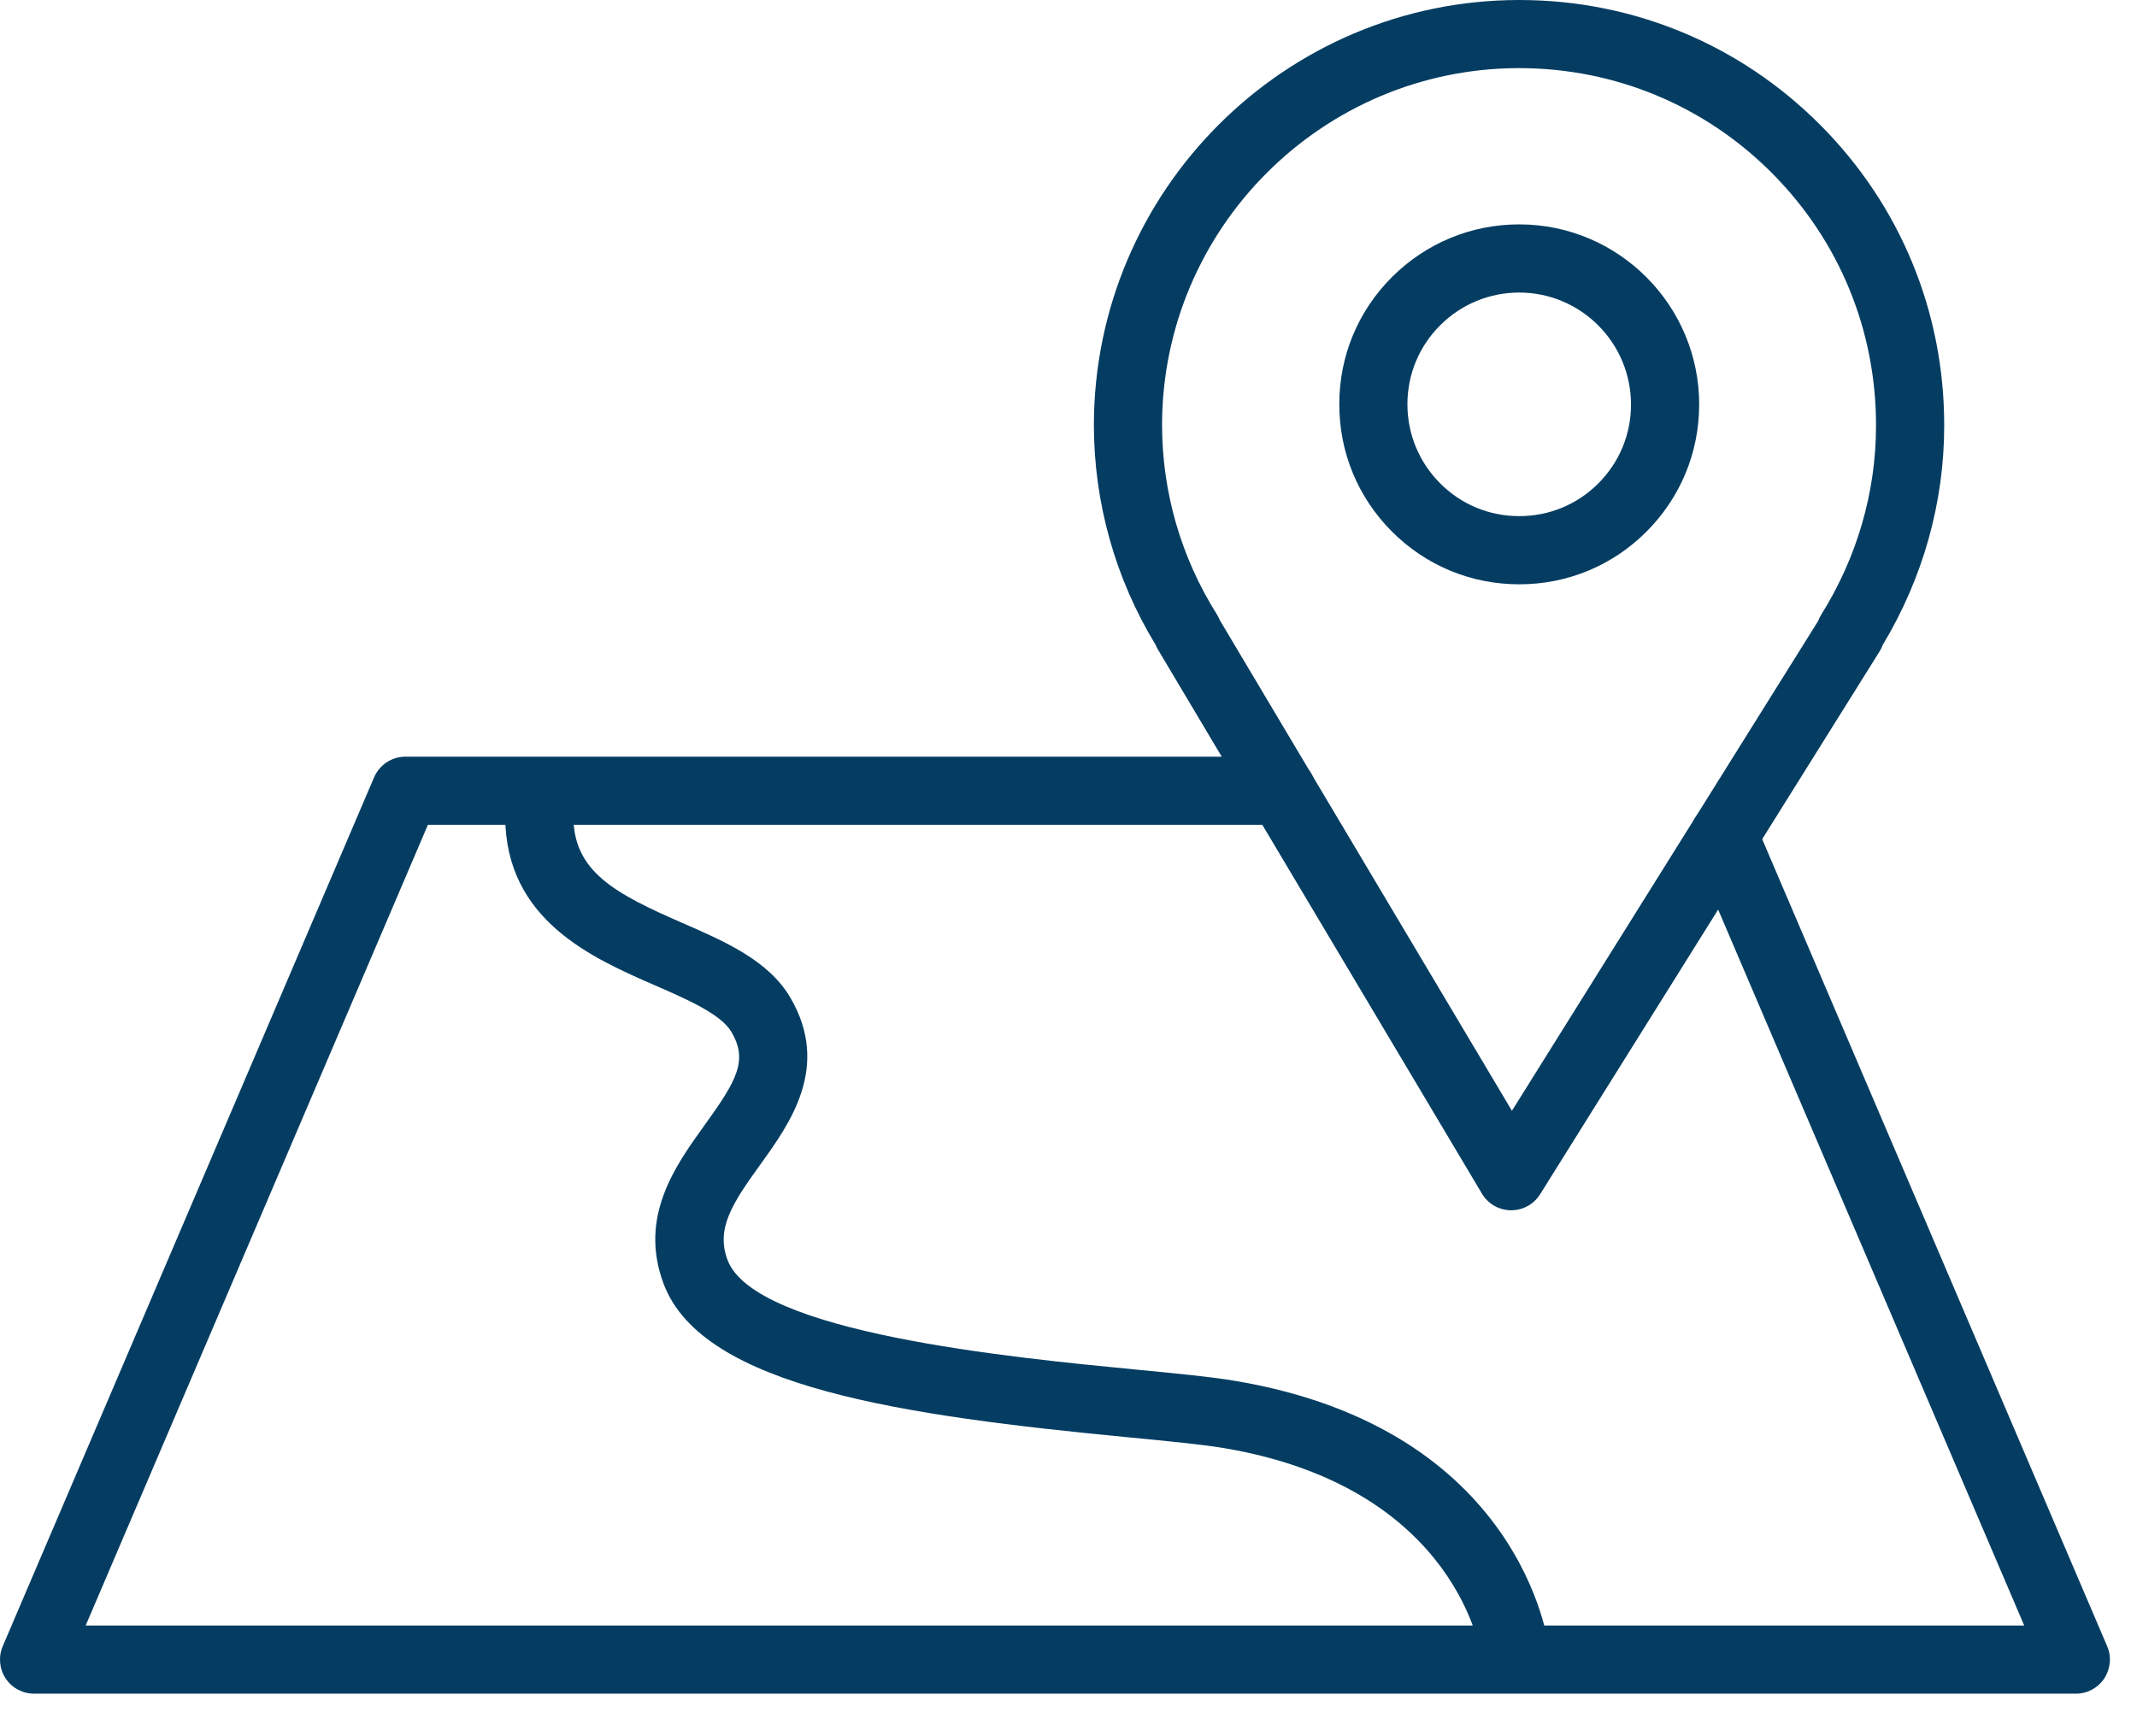
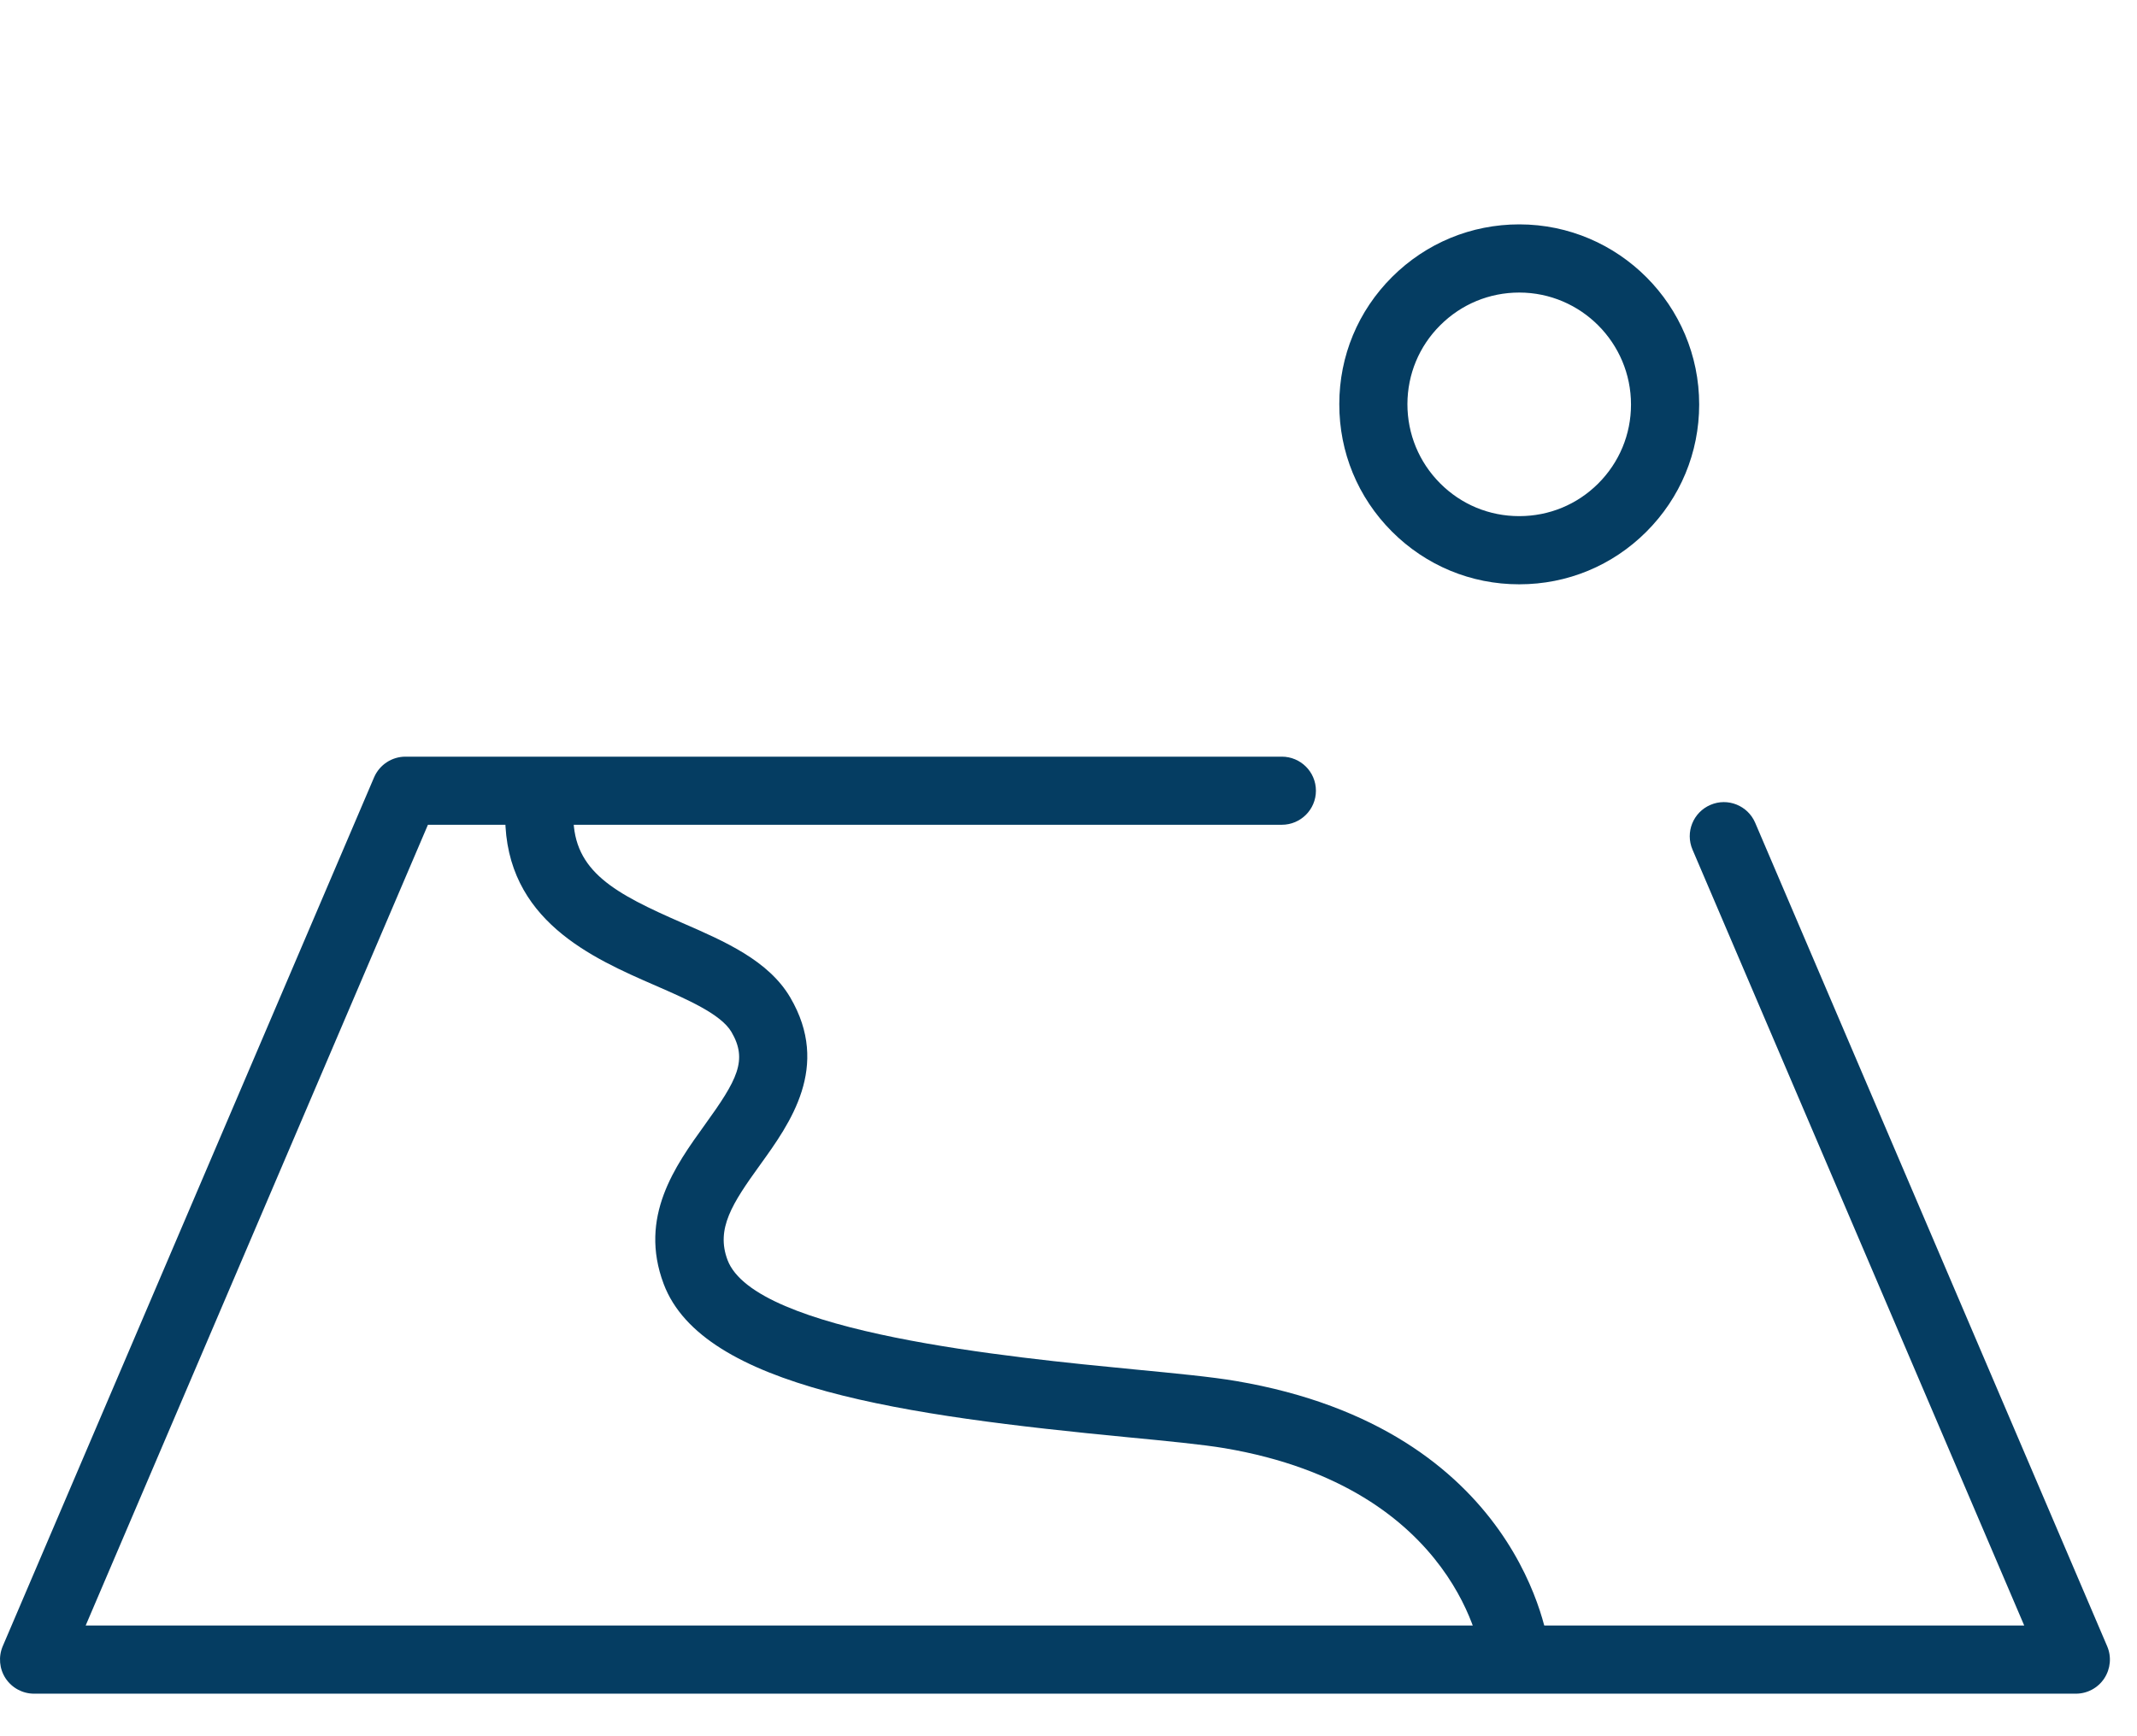
<svg xmlns="http://www.w3.org/2000/svg" width="32" height="26" viewBox="0 0 32 26" fill="none">
-   <path d="M22.629 18.124C22.628 18.124 22.626 18.124 22.624 18.124C22.446 18.122 22.282 18.028 22.191 17.875L17.34 9.728C17.326 9.705 17.314 9.681 17.305 9.657C16.7 8.664 16.38 7.526 16.38 6.359C16.387 2.851 19.243 0 22.75 0C22.753 0 22.755 0 22.758 0C24.46 0.002 26.058 0.667 27.258 1.872C28.457 3.075 29.116 4.675 29.113 6.376C29.113 7.525 28.795 8.657 28.193 9.657C28.181 9.689 28.166 9.721 28.148 9.751L23.062 17.884C22.969 18.033 22.805 18.124 22.629 18.124ZM18.264 9.284L22.64 16.634L27.225 9.3C27.237 9.269 27.251 9.238 27.269 9.209C27.808 8.349 28.092 7.369 28.092 6.376C28.092 6.375 28.092 6.375 28.092 6.375C28.094 4.946 27.541 3.603 26.534 2.592C25.527 1.581 24.185 1.023 22.756 1.02C22.754 1.02 22.752 1.02 22.75 1.02C19.805 1.02 17.406 3.414 17.401 6.36C17.401 7.365 17.684 8.345 18.218 9.194C18.237 9.223 18.252 9.253 18.264 9.284Z" fill="#053D62" />
  <path d="M22.752 8.75C22.75 8.75 22.748 8.75 22.746 8.75C22.028 8.75 21.351 8.469 20.842 7.959C20.333 7.449 20.053 6.771 20.055 6.05C20.055 5.331 20.336 4.655 20.846 4.147C21.355 3.64 22.031 3.36 22.75 3.36C22.75 3.36 22.752 3.36 22.753 3.36C24.238 3.362 25.445 4.573 25.444 6.059C25.443 6.779 25.162 7.455 24.652 7.964C24.144 8.471 23.469 8.75 22.752 8.75ZM22.75 4.381C22.303 4.381 21.883 4.555 21.567 4.87C21.25 5.185 21.076 5.605 21.075 6.052C21.075 6.5 21.249 6.921 21.565 7.238C21.881 7.555 22.301 7.729 22.747 7.729C22.748 7.729 22.75 7.729 22.751 7.729C23.197 7.729 23.616 7.556 23.932 7.241C24.248 6.925 24.423 6.505 24.423 6.059C24.424 5.135 23.674 4.382 22.751 4.381C22.751 4.381 22.75 4.381 22.75 4.381ZM24.933 6.059H24.937H24.933Z" fill="#053D62" />
  <path d="M31.084 25.363H0.51C0.339 25.363 0.179 25.277 0.084 25.134C-0.01 24.991 -0.026 24.81 0.041 24.652L5.602 11.64C5.683 11.453 5.867 11.331 6.072 11.331H19.194C19.476 11.331 19.705 11.559 19.705 11.841C19.705 12.123 19.476 12.351 19.194 12.351H6.408L1.283 24.342H30.311L25.344 12.723C25.233 12.464 25.353 12.164 25.613 12.053C25.871 11.942 26.172 12.062 26.283 12.322L31.553 24.652C31.621 24.81 31.604 24.991 31.51 25.134C31.416 25.277 31.256 25.363 31.084 25.363Z" fill="#053D62" />
  <path d="M22.69 25.272C22.434 25.272 22.213 25.08 22.183 24.82C22.18 24.795 21.854 22.284 18.338 21.687C18.012 21.632 17.49 21.581 16.886 21.523C13.558 21.201 10.523 20.783 9.938 19.227C9.56 18.223 10.112 17.458 10.555 16.843C11.041 16.17 11.2 15.876 10.953 15.454C10.796 15.187 10.296 14.969 9.813 14.758C8.867 14.346 7.572 13.781 7.565 12.233C7.564 11.951 7.791 11.722 8.073 11.72C8.074 11.72 8.075 11.72 8.075 11.72C8.356 11.72 8.584 11.947 8.586 12.228C8.589 13.052 9.206 13.38 10.222 13.823C10.854 14.098 11.509 14.384 11.834 14.938C12.441 15.974 11.83 16.822 11.384 17.441C10.965 18.021 10.718 18.4 10.894 18.868C11.304 19.958 15.141 20.328 16.984 20.507C17.608 20.567 18.147 20.619 18.509 20.681C22.773 21.405 23.182 24.57 23.198 24.704C23.23 24.984 23.029 25.237 22.748 25.269C22.729 25.271 22.709 25.272 22.69 25.272Z" fill="#053D62" />
</svg>